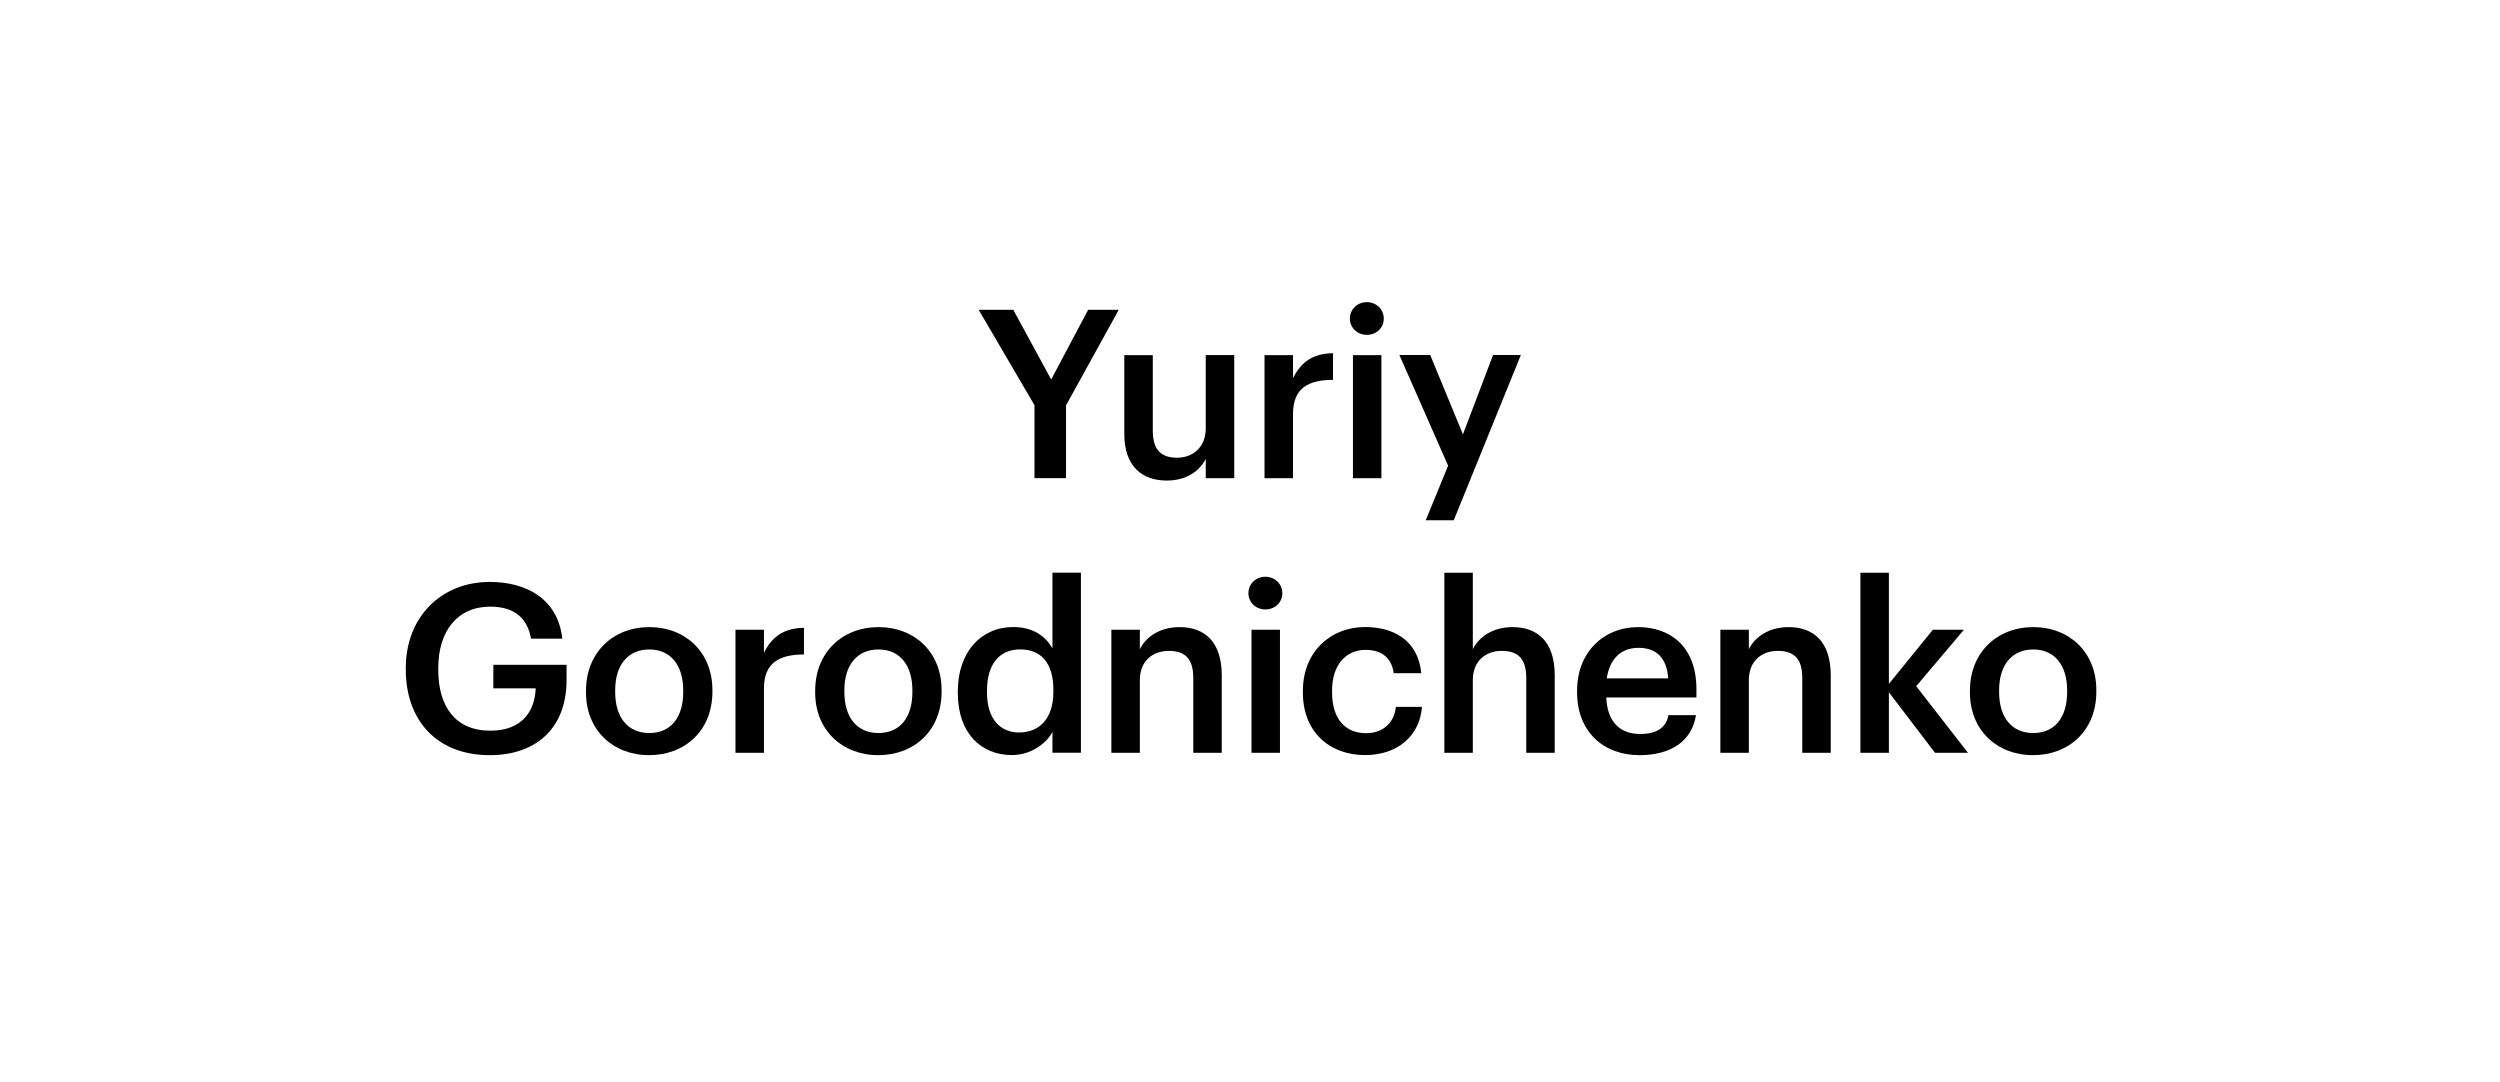
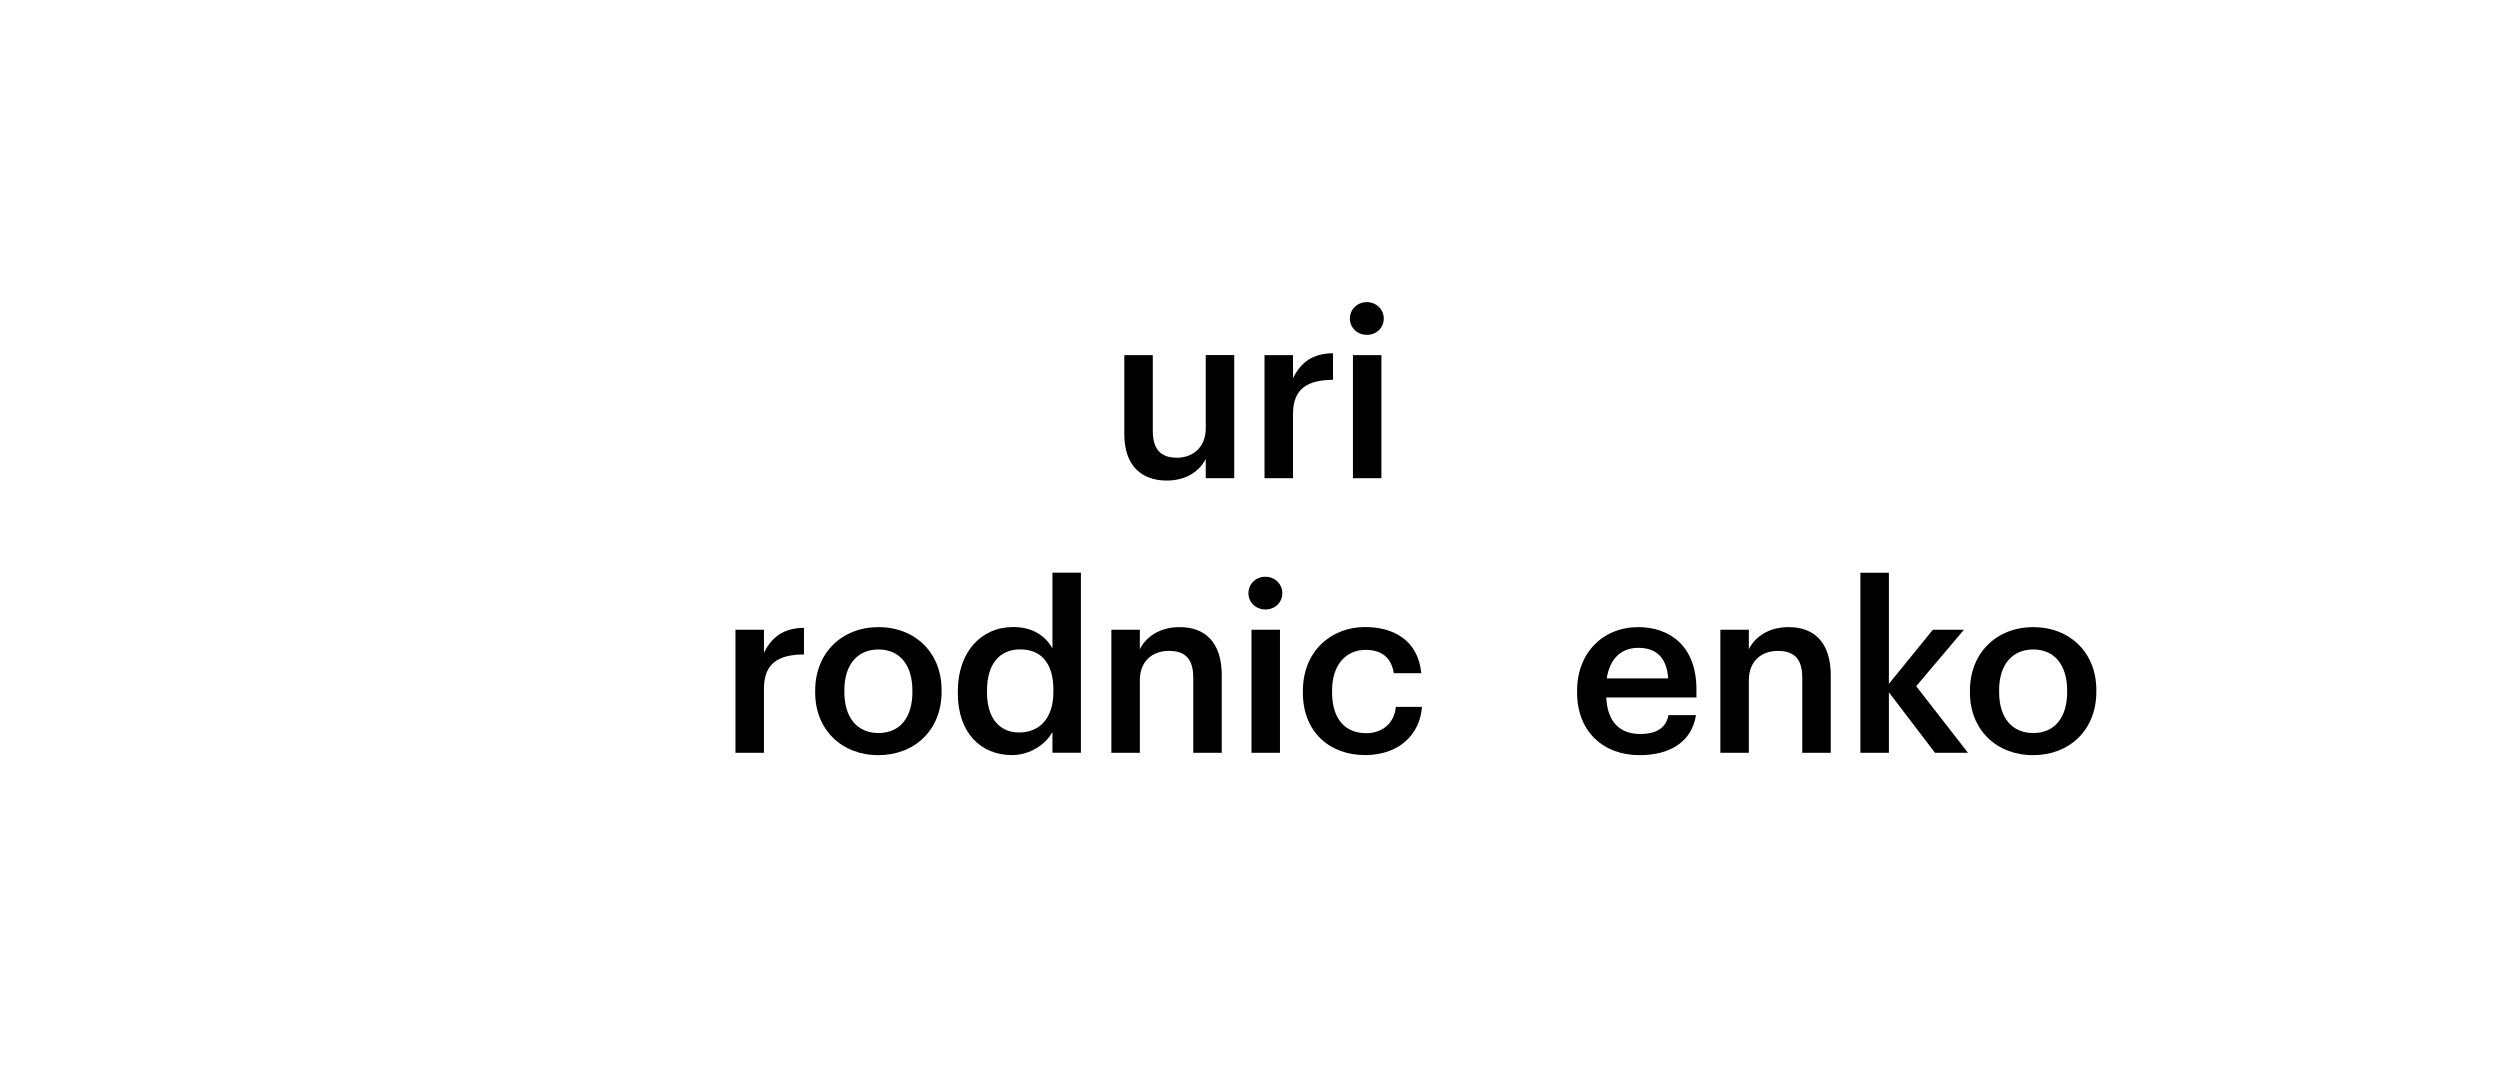
<svg xmlns="http://www.w3.org/2000/svg" id="Layer_1" data-name="Layer 1" viewBox="0 0 318.64 137.91">
  <defs>
    <style>
      .cls-1, .cls-2 {
        stroke-width: 0px;
      }

      .cls-2 {
        fill: #fff;
      }
    </style>
  </defs>
  <rect class="cls-2" width="318.64" height="137.91" />
  <g>
-     <path class="cls-1" d="m131.85,51.64l-7.11-12.15h4.41l4.83,8.88,4.71-8.88h3.9l-6.72,12.18v9.27h-4.02v-9.3Z" />
    <path class="cls-1" d="m143.3,55.31v-10.05h3.63v9.63c0,2.37.99,3.45,3.09,3.45,1.95,0,3.66-1.26,3.66-3.75v-9.33h3.63v15.69h-3.63v-2.46c-.78,1.53-2.43,2.76-4.98,2.76-3.09,0-5.4-1.77-5.4-5.94Z" />
    <path class="cls-1" d="m161.17,45.26h3.63v2.94c.99-1.98,2.46-3.15,5.1-3.18v3.39c-3.18.03-5.1,1.05-5.1,4.38v8.16h-3.63v-15.69Z" />
    <path class="cls-1" d="m172.05,40.61c0-1.2.96-2.1,2.16-2.1s2.16.9,2.16,2.1-.96,2.07-2.16,2.07-2.16-.9-2.16-2.07Zm.39,4.65h3.63v15.69h-3.63v-15.69Z" />
-     <path class="cls-1" d="m184.57,59.35l-6.21-14.1h3.93l4.17,10.11,3.84-10.11h3.54l-8.55,21.06h-3.57l2.85-6.96Z" />
-     <path class="cls-1" d="m51.72,85.36v-.24c0-6.39,4.44-10.95,10.71-10.95,4.59,0,8.67,2.1,9.24,7.23h-3.99c-.48-2.85-2.4-4.08-5.19-4.08-4.2,0-6.63,3.12-6.63,7.83v.24c0,4.59,2.13,7.74,6.63,7.74,4.02,0,5.67-2.43,5.79-5.4h-5.4v-3h9.33v1.98c0,5.94-3.72,9.54-9.78,9.54-6.87,0-10.71-4.56-10.71-10.89Z" />
-     <path class="cls-1" d="m74.69,88.27v-.24c0-4.86,3.45-8.1,8.07-8.1s8.04,3.21,8.04,8.01v.24c0,4.89-3.45,8.07-8.07,8.07s-8.04-3.21-8.04-7.98Zm12.39-.06v-.21c0-3.24-1.62-5.22-4.32-5.22s-4.35,1.95-4.35,5.19v.24c0,3.21,1.59,5.22,4.35,5.22s4.32-2.01,4.32-5.22Z" />
    <path class="cls-1" d="m93.74,80.26h3.63v2.94c.99-1.98,2.46-3.15,5.1-3.18v3.39c-3.18.03-5.1,1.05-5.1,4.38v8.16h-3.63v-15.69Z" />
    <path class="cls-1" d="m103.9,88.27v-.24c0-4.86,3.45-8.1,8.07-8.1s8.04,3.21,8.04,8.01v.24c0,4.89-3.45,8.07-8.07,8.07s-8.04-3.21-8.04-7.98Zm12.39-.06v-.21c0-3.24-1.62-5.22-4.32-5.22s-4.35,1.95-4.35,5.19v.24c0,3.21,1.59,5.22,4.35,5.22s4.32-2.01,4.32-5.22Z" />
    <path class="cls-1" d="m122.08,88.35v-.24c0-5.01,2.97-8.19,7.05-8.19,2.55,0,4.14,1.17,5.01,2.73v-9.66h3.63v22.95h-3.63v-2.64c-.84,1.56-2.85,2.94-5.16,2.94-3.93,0-6.9-2.79-6.9-7.89Zm12.18-.18v-.24c0-3.45-1.59-5.16-4.23-5.16s-4.23,1.86-4.23,5.25v.24c0,3.45,1.74,5.1,4.08,5.1,2.52,0,4.38-1.68,4.38-5.19Z" />
    <path class="cls-1" d="m141.65,80.26h3.63v2.49c.75-1.53,2.49-2.82,5.07-2.82,3.15,0,5.37,1.83,5.37,6.15v9.87h-3.63v-9.54c0-2.37-.96-3.45-3.12-3.45-2.04,0-3.69,1.26-3.69,3.75v9.24h-3.63v-15.69Z" />
    <path class="cls-1" d="m159.12,75.61c0-1.2.96-2.1,2.16-2.1s2.16.9,2.16,2.1-.96,2.07-2.16,2.07-2.16-.9-2.16-2.07Zm.39,4.65h3.63v15.69h-3.63v-15.69Z" />
    <path class="cls-1" d="m166.06,88.29v-.24c0-4.98,3.54-8.13,7.92-8.13,3.48,0,6.75,1.56,7.17,5.88h-3.51c-.3-2.1-1.68-2.97-3.6-2.97-2.49,0-4.26,1.92-4.26,5.16v.24c0,3.42,1.68,5.22,4.35,5.22,1.92,0,3.57-1.14,3.78-3.36h3.33c-.27,3.6-3,6.15-7.26,6.15-4.5,0-7.92-2.94-7.92-7.95Z" />
-     <path class="cls-1" d="m184.09,73h3.63v9.75c.75-1.53,2.49-2.82,5.07-2.82,3.15,0,5.37,1.83,5.37,6.15v9.87h-3.63v-9.54c0-2.37-.96-3.45-3.12-3.45-2.04,0-3.69,1.26-3.69,3.75v9.24h-3.63v-22.95Z" />
    <path class="cls-1" d="m201.01,88.27v-.24c0-4.86,3.33-8.1,7.8-8.1,3.9,0,7.41,2.31,7.41,7.92v1.05h-11.49c.12,2.97,1.62,4.65,4.32,4.65,2.19,0,3.33-.87,3.6-2.4h3.51c-.51,3.3-3.18,5.1-7.2,5.1-4.62,0-7.95-3.03-7.95-7.98Zm11.61-1.8c-.18-2.7-1.56-3.9-3.81-3.9s-3.66,1.47-4.02,3.9h7.83Z" />
    <path class="cls-1" d="m219.27,80.26h3.63v2.49c.75-1.53,2.49-2.82,5.07-2.82,3.15,0,5.37,1.83,5.37,6.15v9.87h-3.63v-9.54c0-2.37-.96-3.45-3.12-3.45-2.04,0-3.69,1.26-3.69,3.75v9.24h-3.63v-15.69Z" />
    <path class="cls-1" d="m237.12,73h3.63v14.16l5.61-6.9h3.96l-6.09,7.2,6.6,8.49h-4.2l-5.88-7.71v7.71h-3.63v-22.95Z" />
    <path class="cls-1" d="m251.08,88.27v-.24c0-4.86,3.45-8.1,8.07-8.1s8.04,3.21,8.04,8.01v.24c0,4.89-3.45,8.07-8.07,8.07s-8.04-3.21-8.04-7.98Zm12.39-.06v-.21c0-3.24-1.62-5.22-4.32-5.22s-4.35,1.95-4.35,5.19v.24c0,3.21,1.59,5.22,4.35,5.22s4.32-2.01,4.32-5.22Z" />
  </g>
</svg>